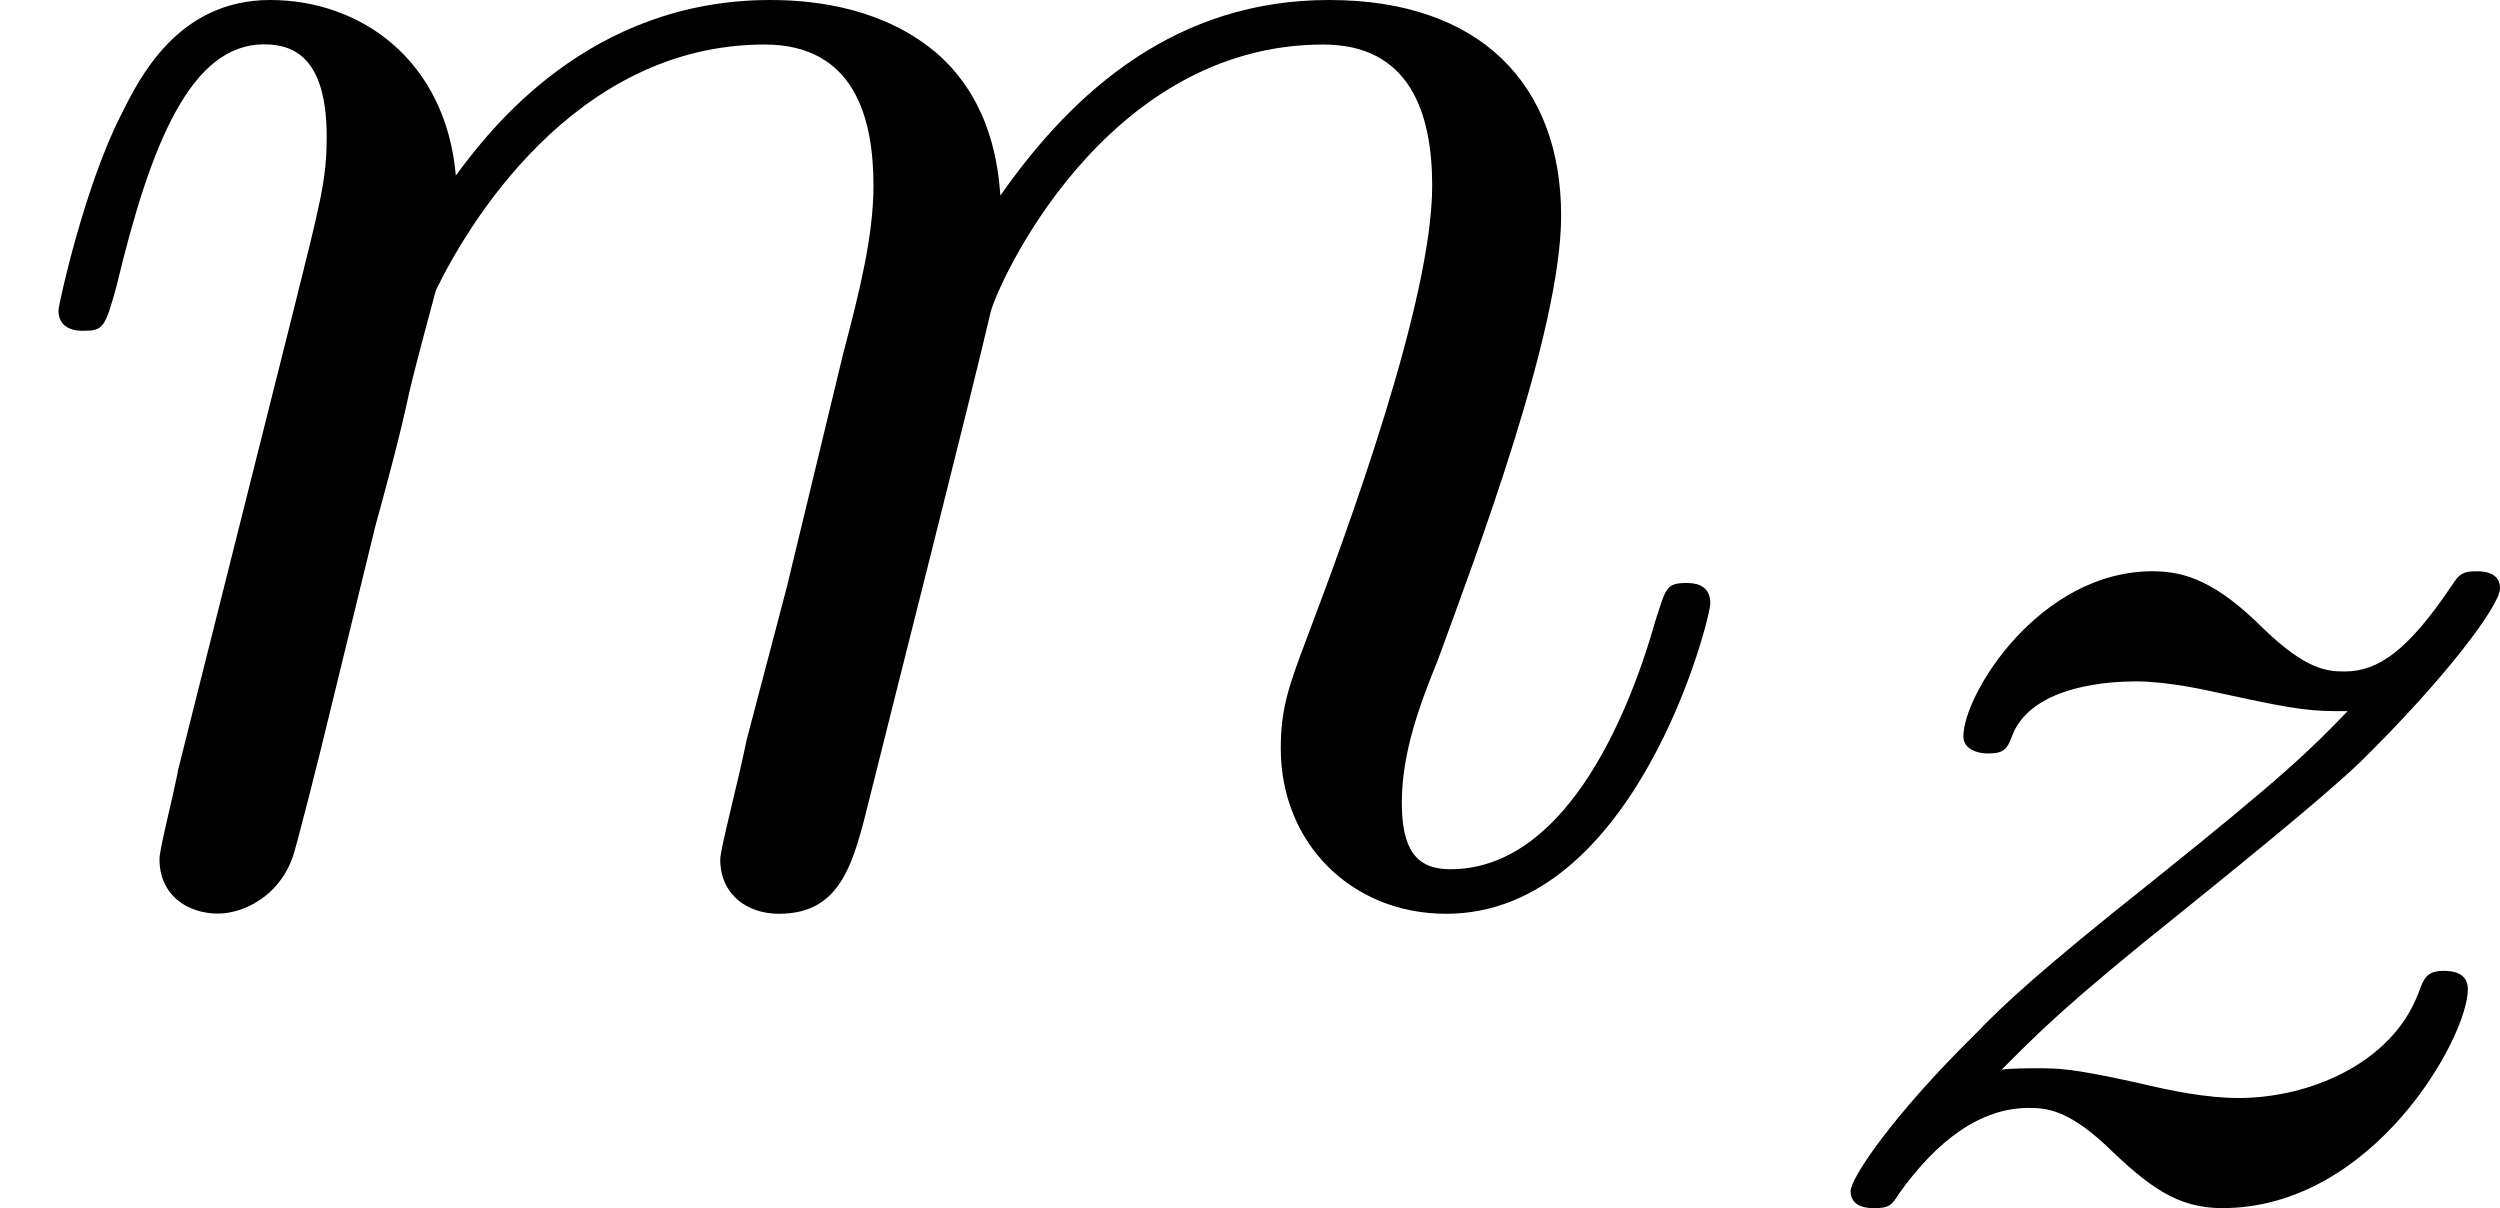
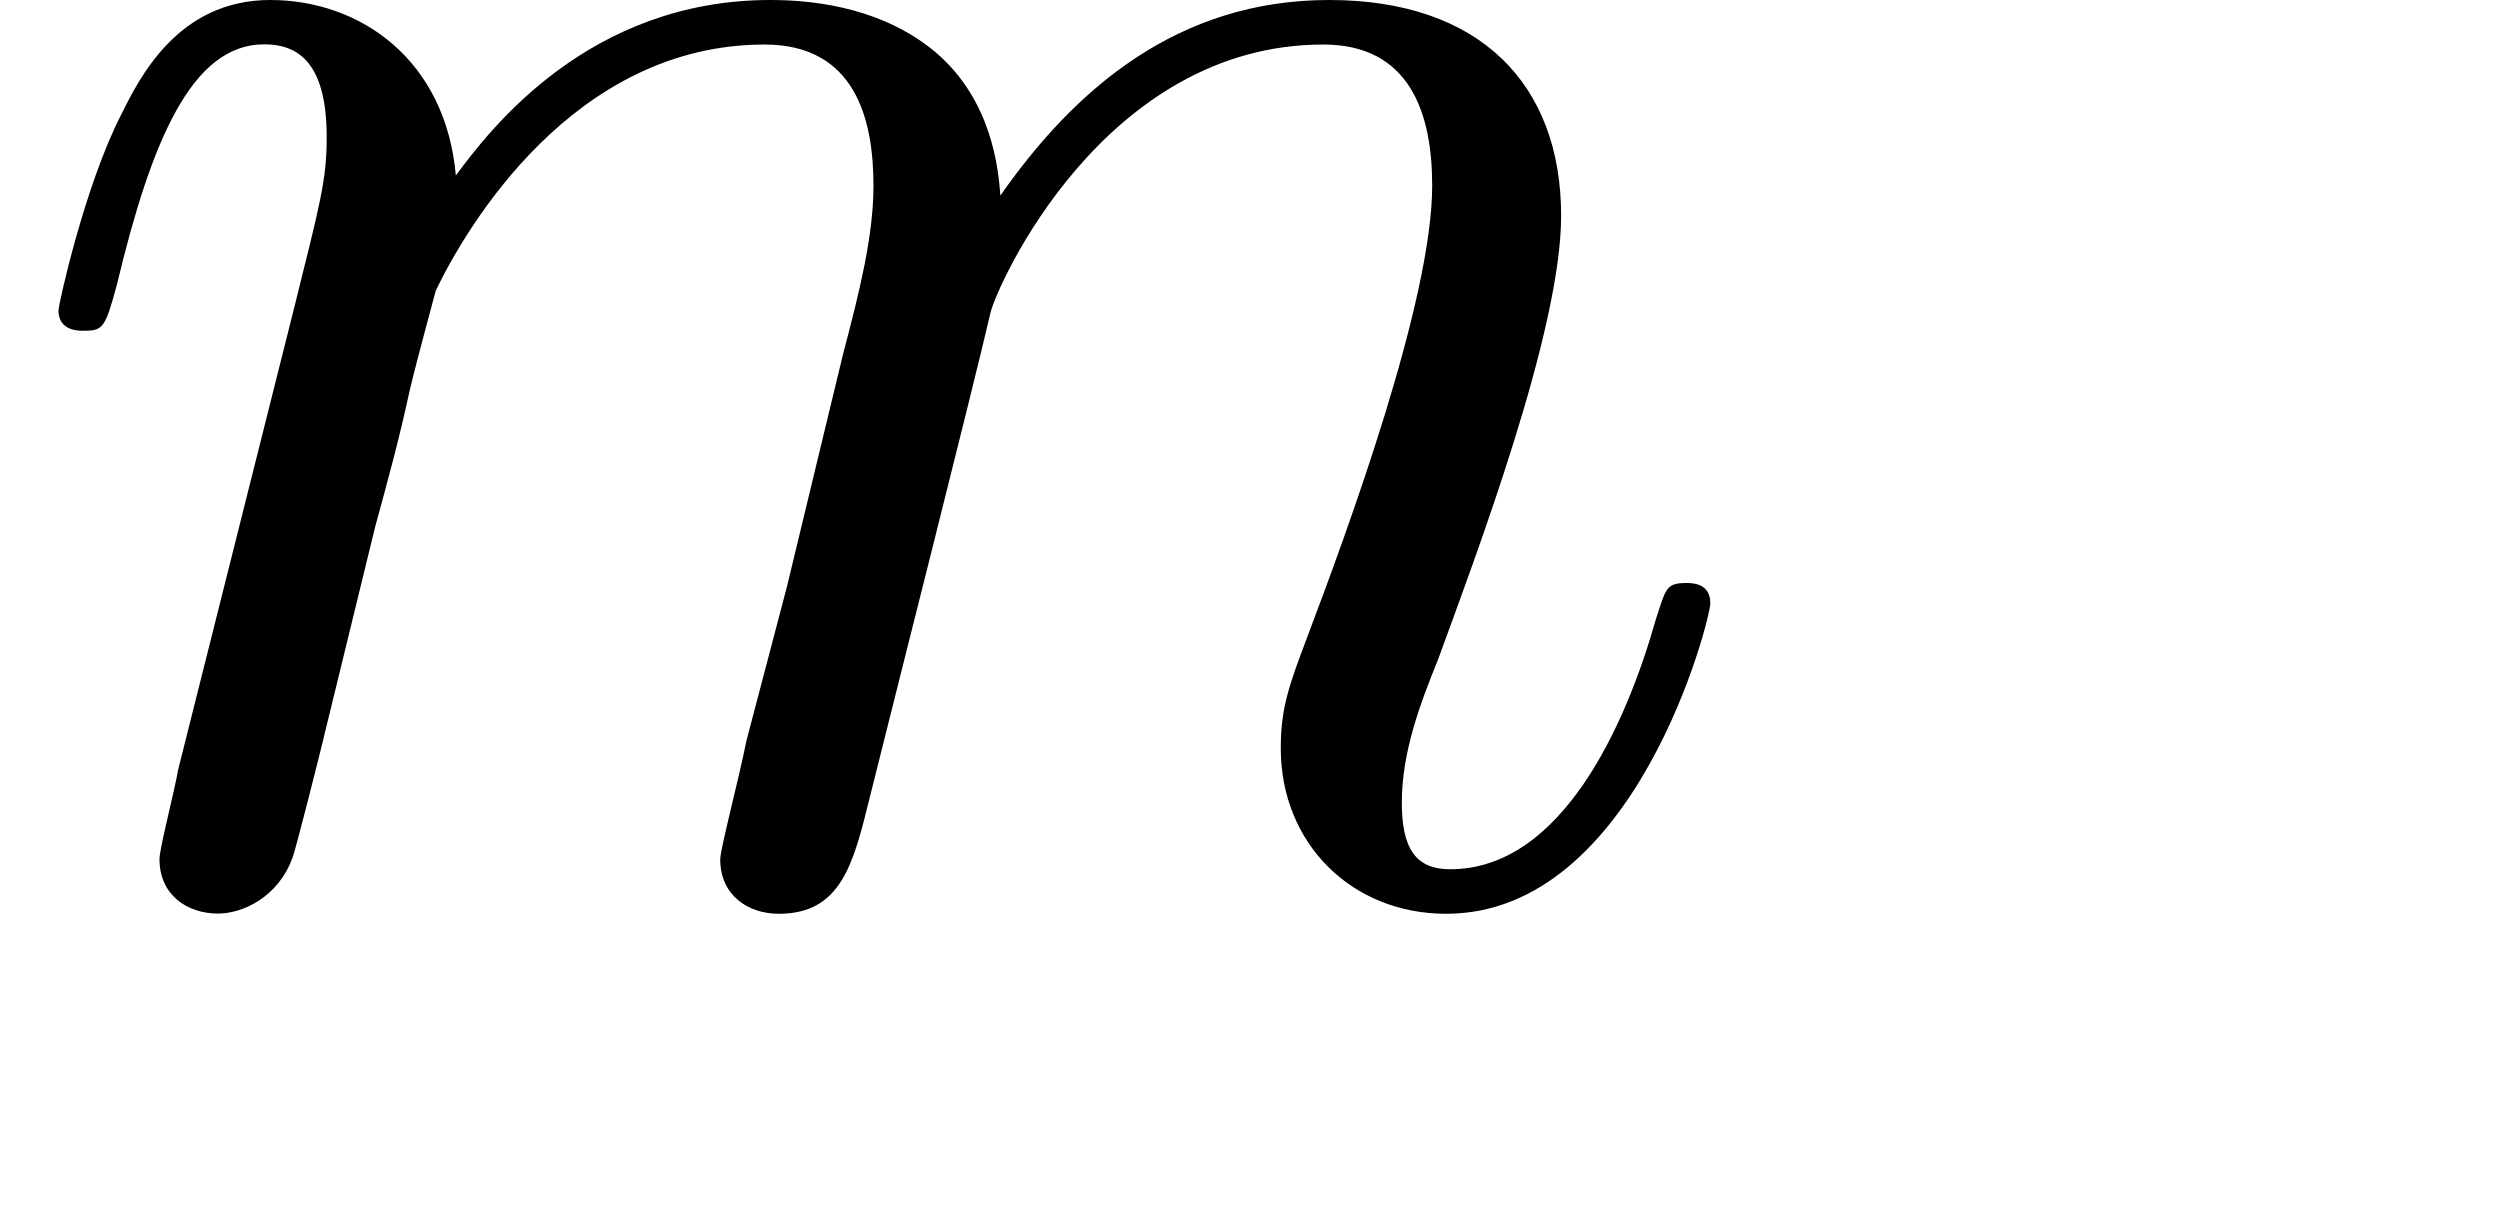
<svg xmlns="http://www.w3.org/2000/svg" xmlns:xlink="http://www.w3.org/1999/xlink" height="7.487pt" version="1.1" viewBox="61.768 58.361 12.348 5.968" width="15.493pt">
  <defs>
    <path d="m0.877 -0.588c-0.03 0.149 -0.09 0.379 -0.09 0.428c0 0.179 0.139 0.269 0.289 0.269c0.12 0 0.299 -0.08 0.369 -0.279c0.01 -0.02 0.13 -0.488 0.189 -0.737l0.219 -0.897c0.06 -0.219 0.12 -0.438 0.169 -0.667c0.04 -0.169 0.12 -0.458 0.13 -0.498c0.149 -0.309 0.677 -1.215 1.624 -1.215c0.448 0 0.538 0.369 0.538 0.697c0 0.249 -0.07 0.528 -0.149 0.827l-0.279 1.156l-0.199 0.757c-0.04 0.199 -0.13 0.538 -0.13 0.588c0 0.179 0.139 0.269 0.289 0.269c0.309 0 0.369 -0.249 0.448 -0.568c0.139 -0.558 0.508 -2.012 0.598 -2.401c0.03 -0.13 0.558 -1.325 1.644 -1.325c0.428 0 0.538 0.339 0.538 0.697c0 0.568 -0.418 1.704 -0.618 2.232c-0.09 0.239 -0.13 0.349 -0.13 0.548c0 0.468 0.349 0.817 0.817 0.817c0.936 0 1.305 -1.455 1.305 -1.534c0 -0.1 -0.09 -0.1 -0.12 -0.1c-0.1 0 -0.1 0.03 -0.149 0.179c-0.149 0.528 -0.468 1.235 -1.016 1.235c-0.169 0 -0.239 -0.1 -0.239 -0.329c0 -0.249 0.09 -0.488 0.179 -0.707c0.189 -0.518 0.608 -1.624 0.608 -2.192c0 -0.648 -0.399 -1.066 -1.146 -1.066s-1.255 0.438 -1.624 0.966c-0.01 -0.13 -0.04 -0.468 -0.319 -0.707c-0.249 -0.209 -0.568 -0.259 -0.817 -0.259c-0.897 0 -1.385 0.638 -1.554 0.867c-0.05 -0.568 -0.468 -0.867 -0.917 -0.867c-0.458 0 -0.648 0.389 -0.737 0.568c-0.179 0.349 -0.309 0.936 -0.309 0.966c0 0.1 0.1 0.1 0.12 0.1c0.1 0 0.11 -0.01 0.169 -0.229c0.169 -0.707 0.369 -1.186 0.727 -1.186c0.159 0 0.309 0.08 0.309 0.458c0 0.209 -0.03 0.319 -0.159 0.837l-0.578 2.301z" id="g0-109" />
-     <path d="m1.172 -0.614c0.181 -0.181 0.307 -0.314 0.9 -0.788c0.146 -0.119 0.669 -0.537 0.872 -0.732c0.425 -0.418 0.69 -0.774 0.69 -0.858s-0.091 -0.084 -0.119 -0.084c-0.063 0 -0.084 0.014 -0.119 0.07c-0.216 0.321 -0.363 0.425 -0.53 0.425c-0.084 0 -0.188 -0.007 -0.398 -0.209c-0.237 -0.237 -0.391 -0.286 -0.551 -0.286c-0.558 0 -0.934 0.607 -0.934 0.816c0 0.063 0.07 0.084 0.119 0.084c0.084 0 0.098 -0.021 0.126 -0.098c0.105 -0.244 0.495 -0.258 0.607 -0.258c0.16 0 0.342 0.042 0.439 0.063c0.384 0.084 0.432 0.084 0.607 0.084c-0.181 0.188 -0.307 0.314 -0.969 0.844c-0.544 0.432 -0.732 0.607 -0.865 0.746c-0.418 0.411 -0.621 0.718 -0.621 0.781c0 0.084 0.091 0.084 0.119 0.084c0.07 0 0.084 -0.014 0.119 -0.07c0.188 -0.265 0.404 -0.425 0.642 -0.425c0.084 0 0.188 0.007 0.377 0.181c0.216 0.209 0.356 0.314 0.579 0.314c0.746 0 1.213 -0.844 1.213 -1.081c0 -0.084 -0.077 -0.091 -0.119 -0.091c-0.084 0 -0.098 0.035 -0.126 0.112c-0.133 0.349 -0.544 0.516 -0.886 0.516c-0.16 0 -0.335 -0.035 -0.509 -0.077c-0.321 -0.07 -0.377 -0.07 -0.502 -0.07c-0.014 0 -0.119 0 -0.16 0.007z" id="g1-122" />
  </defs>
  <g id="page1">
    <use x="61.768" xlink:href="#g0-109" y="62.765" />
    <use x="70.483" xlink:href="#g1-122" y="64.259" />
  </g>
</svg>